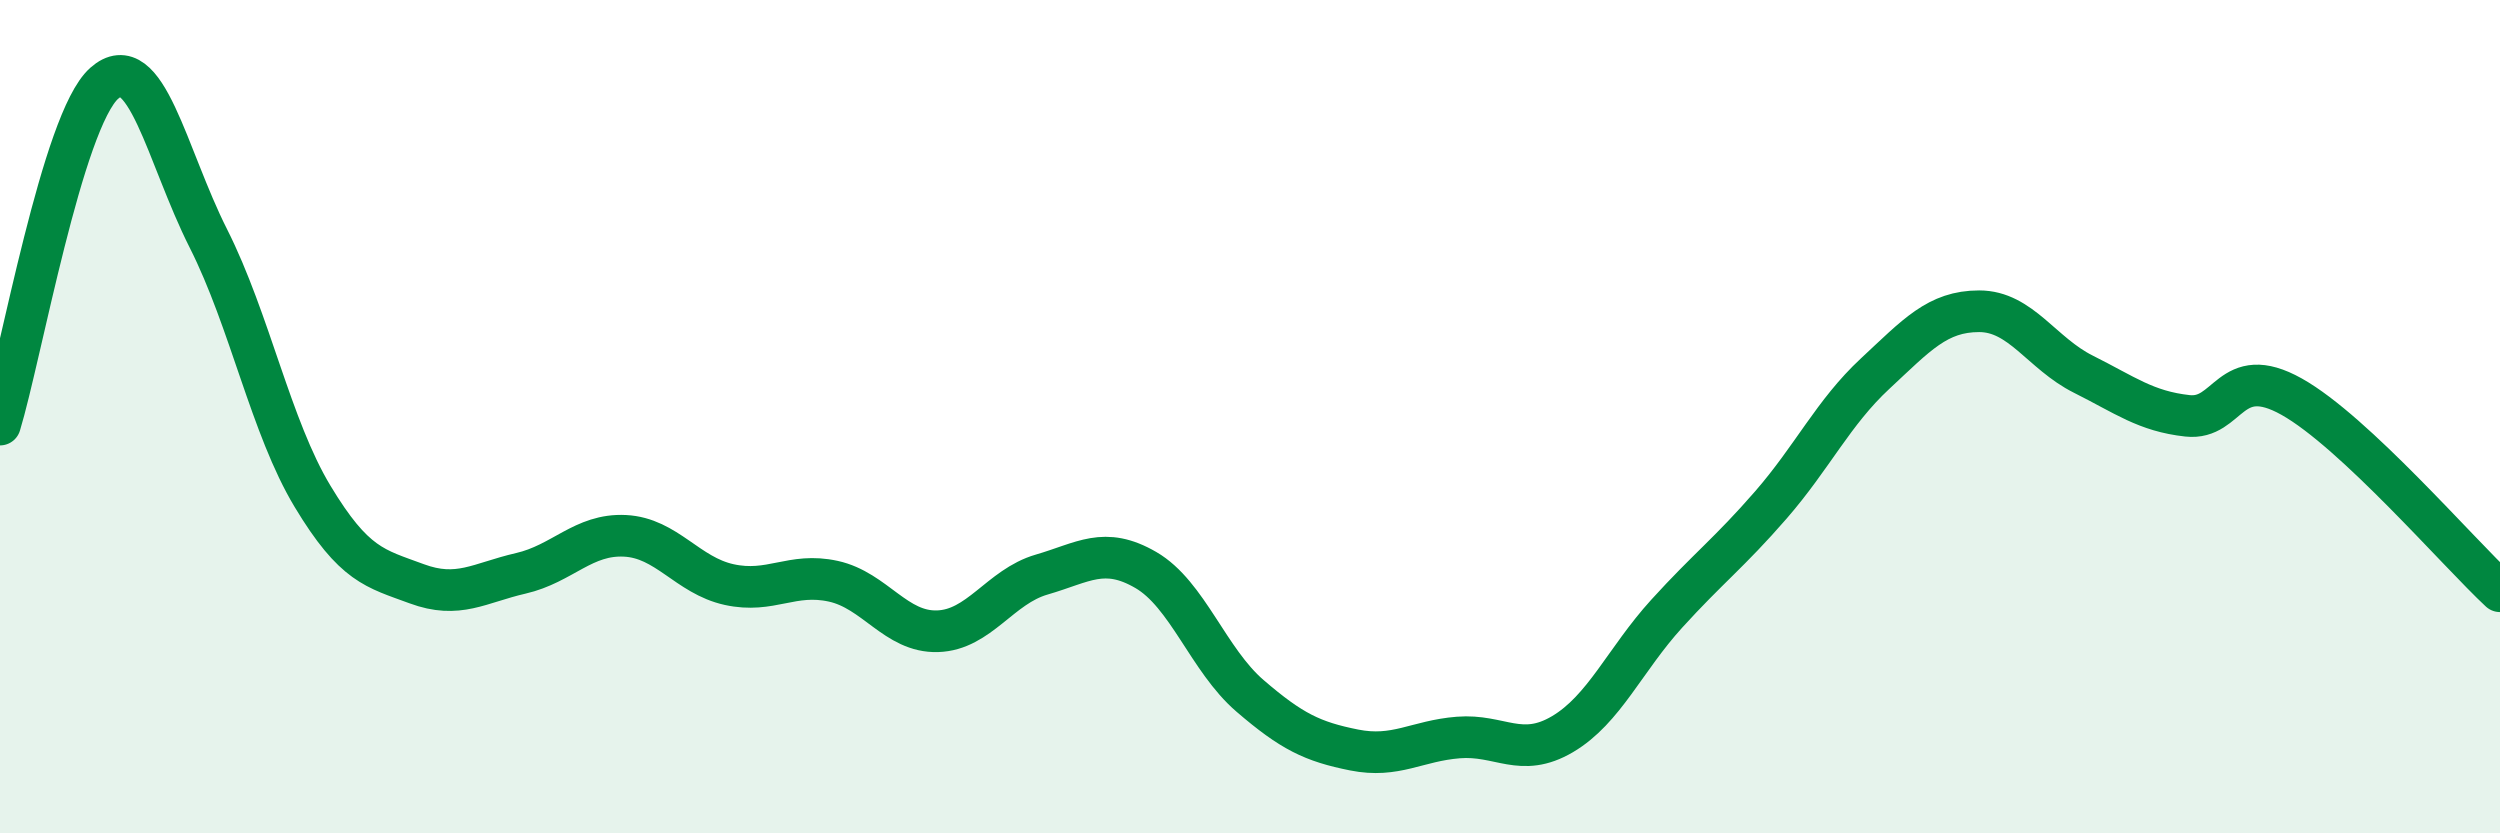
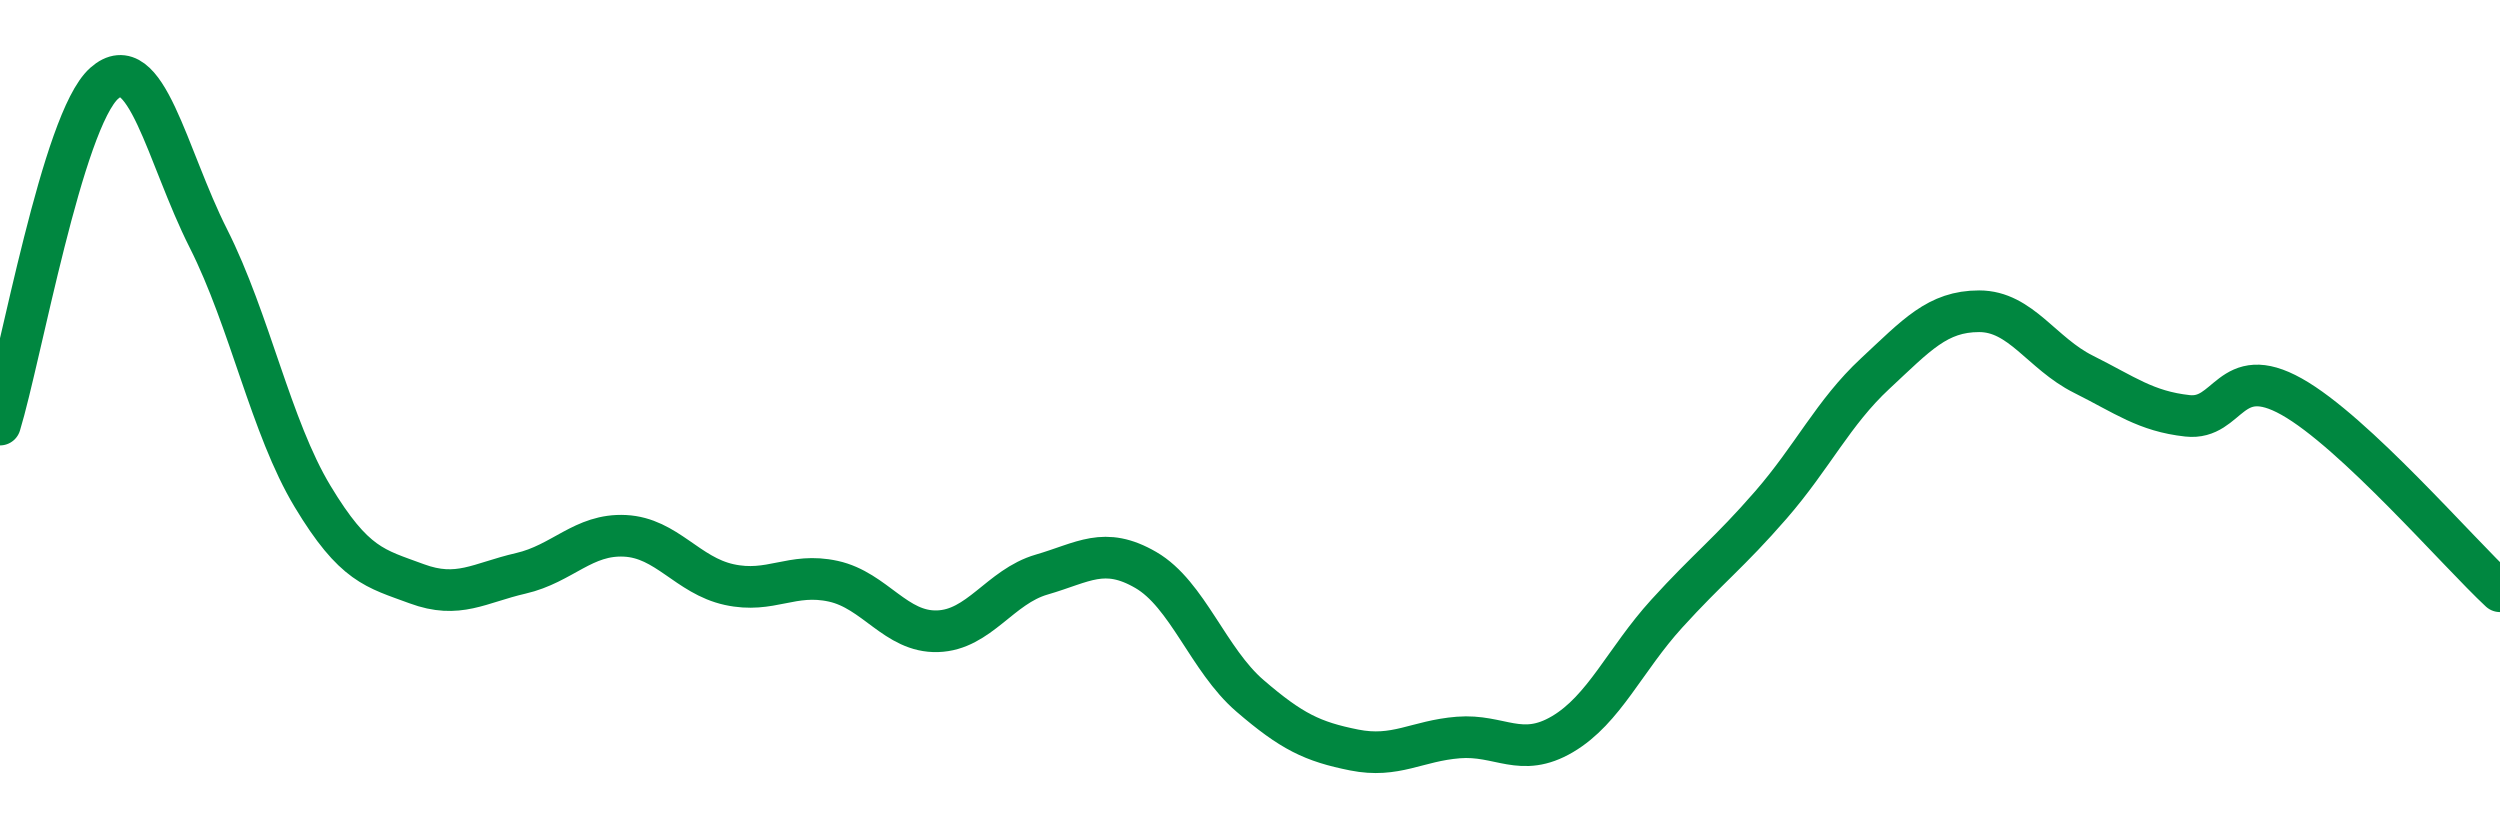
<svg xmlns="http://www.w3.org/2000/svg" width="60" height="20" viewBox="0 0 60 20">
-   <path d="M 0,10.19 C 0.5,8.55 1.5,2.89 2.5,2 C 3.5,1.11 4,3.74 5,5.72 C 6,7.7 6.5,10.25 7.5,11.91 C 8.5,13.57 9,13.64 10,14.01 C 11,14.38 11.5,13.99 12.5,13.76 C 13.5,13.53 14,12.81 15,12.86 C 16,12.91 16.5,13.81 17.5,14.03 C 18.5,14.25 19,13.73 20,13.95 C 21,14.17 21.5,15.18 22.5,15.15 C 23.5,15.12 24,14.08 25,13.79 C 26,13.5 26.5,13.1 27.5,13.68 C 28.5,14.26 29,15.84 30,16.7 C 31,17.56 31.5,17.8 32.5,18 C 33.5,18.2 34,17.78 35,17.7 C 36,17.62 36.5,18.21 37.5,17.62 C 38.5,17.03 39,15.83 40,14.73 C 41,13.63 41.5,13.27 42.5,12.12 C 43.5,10.97 44,9.9 45,8.97 C 46,8.04 46.5,7.47 47.5,7.47 C 48.5,7.47 49,8.48 50,8.98 C 51,9.48 51.5,9.87 52.5,9.98 C 53.5,10.09 53.5,8.68 55,9.52 C 56.5,10.36 59,13.26 60,14.19L60 20L0 20Z" fill="#008740" opacity="0.1" stroke-linecap="round" stroke-linejoin="round" />
  <path d="M 0,10.19 C 0.5,8.55 1.5,2.89 2.5,2 C 3.5,1.11 4,3.74 5,5.72 C 6,7.7 6.5,10.25 7.5,11.91 C 8.5,13.57 9,13.64 10,14.01 C 11,14.38 11.5,13.99 12.5,13.76 C 13.5,13.53 14,12.81 15,12.86 C 16,12.91 16.5,13.81 17.5,14.03 C 18.5,14.25 19,13.73 20,13.95 C 21,14.17 21.5,15.18 22.5,15.15 C 23.5,15.12 24,14.08 25,13.79 C 26,13.5 26.5,13.1 27.5,13.68 C 28.5,14.26 29,15.84 30,16.7 C 31,17.56 31.5,17.8 32.5,18 C 33.5,18.2 34,17.78 35,17.7 C 36,17.62 36.5,18.21 37.5,17.62 C 38.5,17.03 39,15.83 40,14.73 C 41,13.63 41.5,13.27 42.5,12.12 C 43.5,10.97 44,9.9 45,8.97 C 46,8.04 46.5,7.47 47.5,7.47 C 48.5,7.47 49,8.48 50,8.98 C 51,9.48 51.5,9.87 52.5,9.98 C 53.5,10.09 53.5,8.68 55,9.52 C 56.5,10.36 59,13.26 60,14.19" stroke="#008740" stroke-width="1" fill="none" stroke-linecap="round" stroke-linejoin="round" />
</svg>